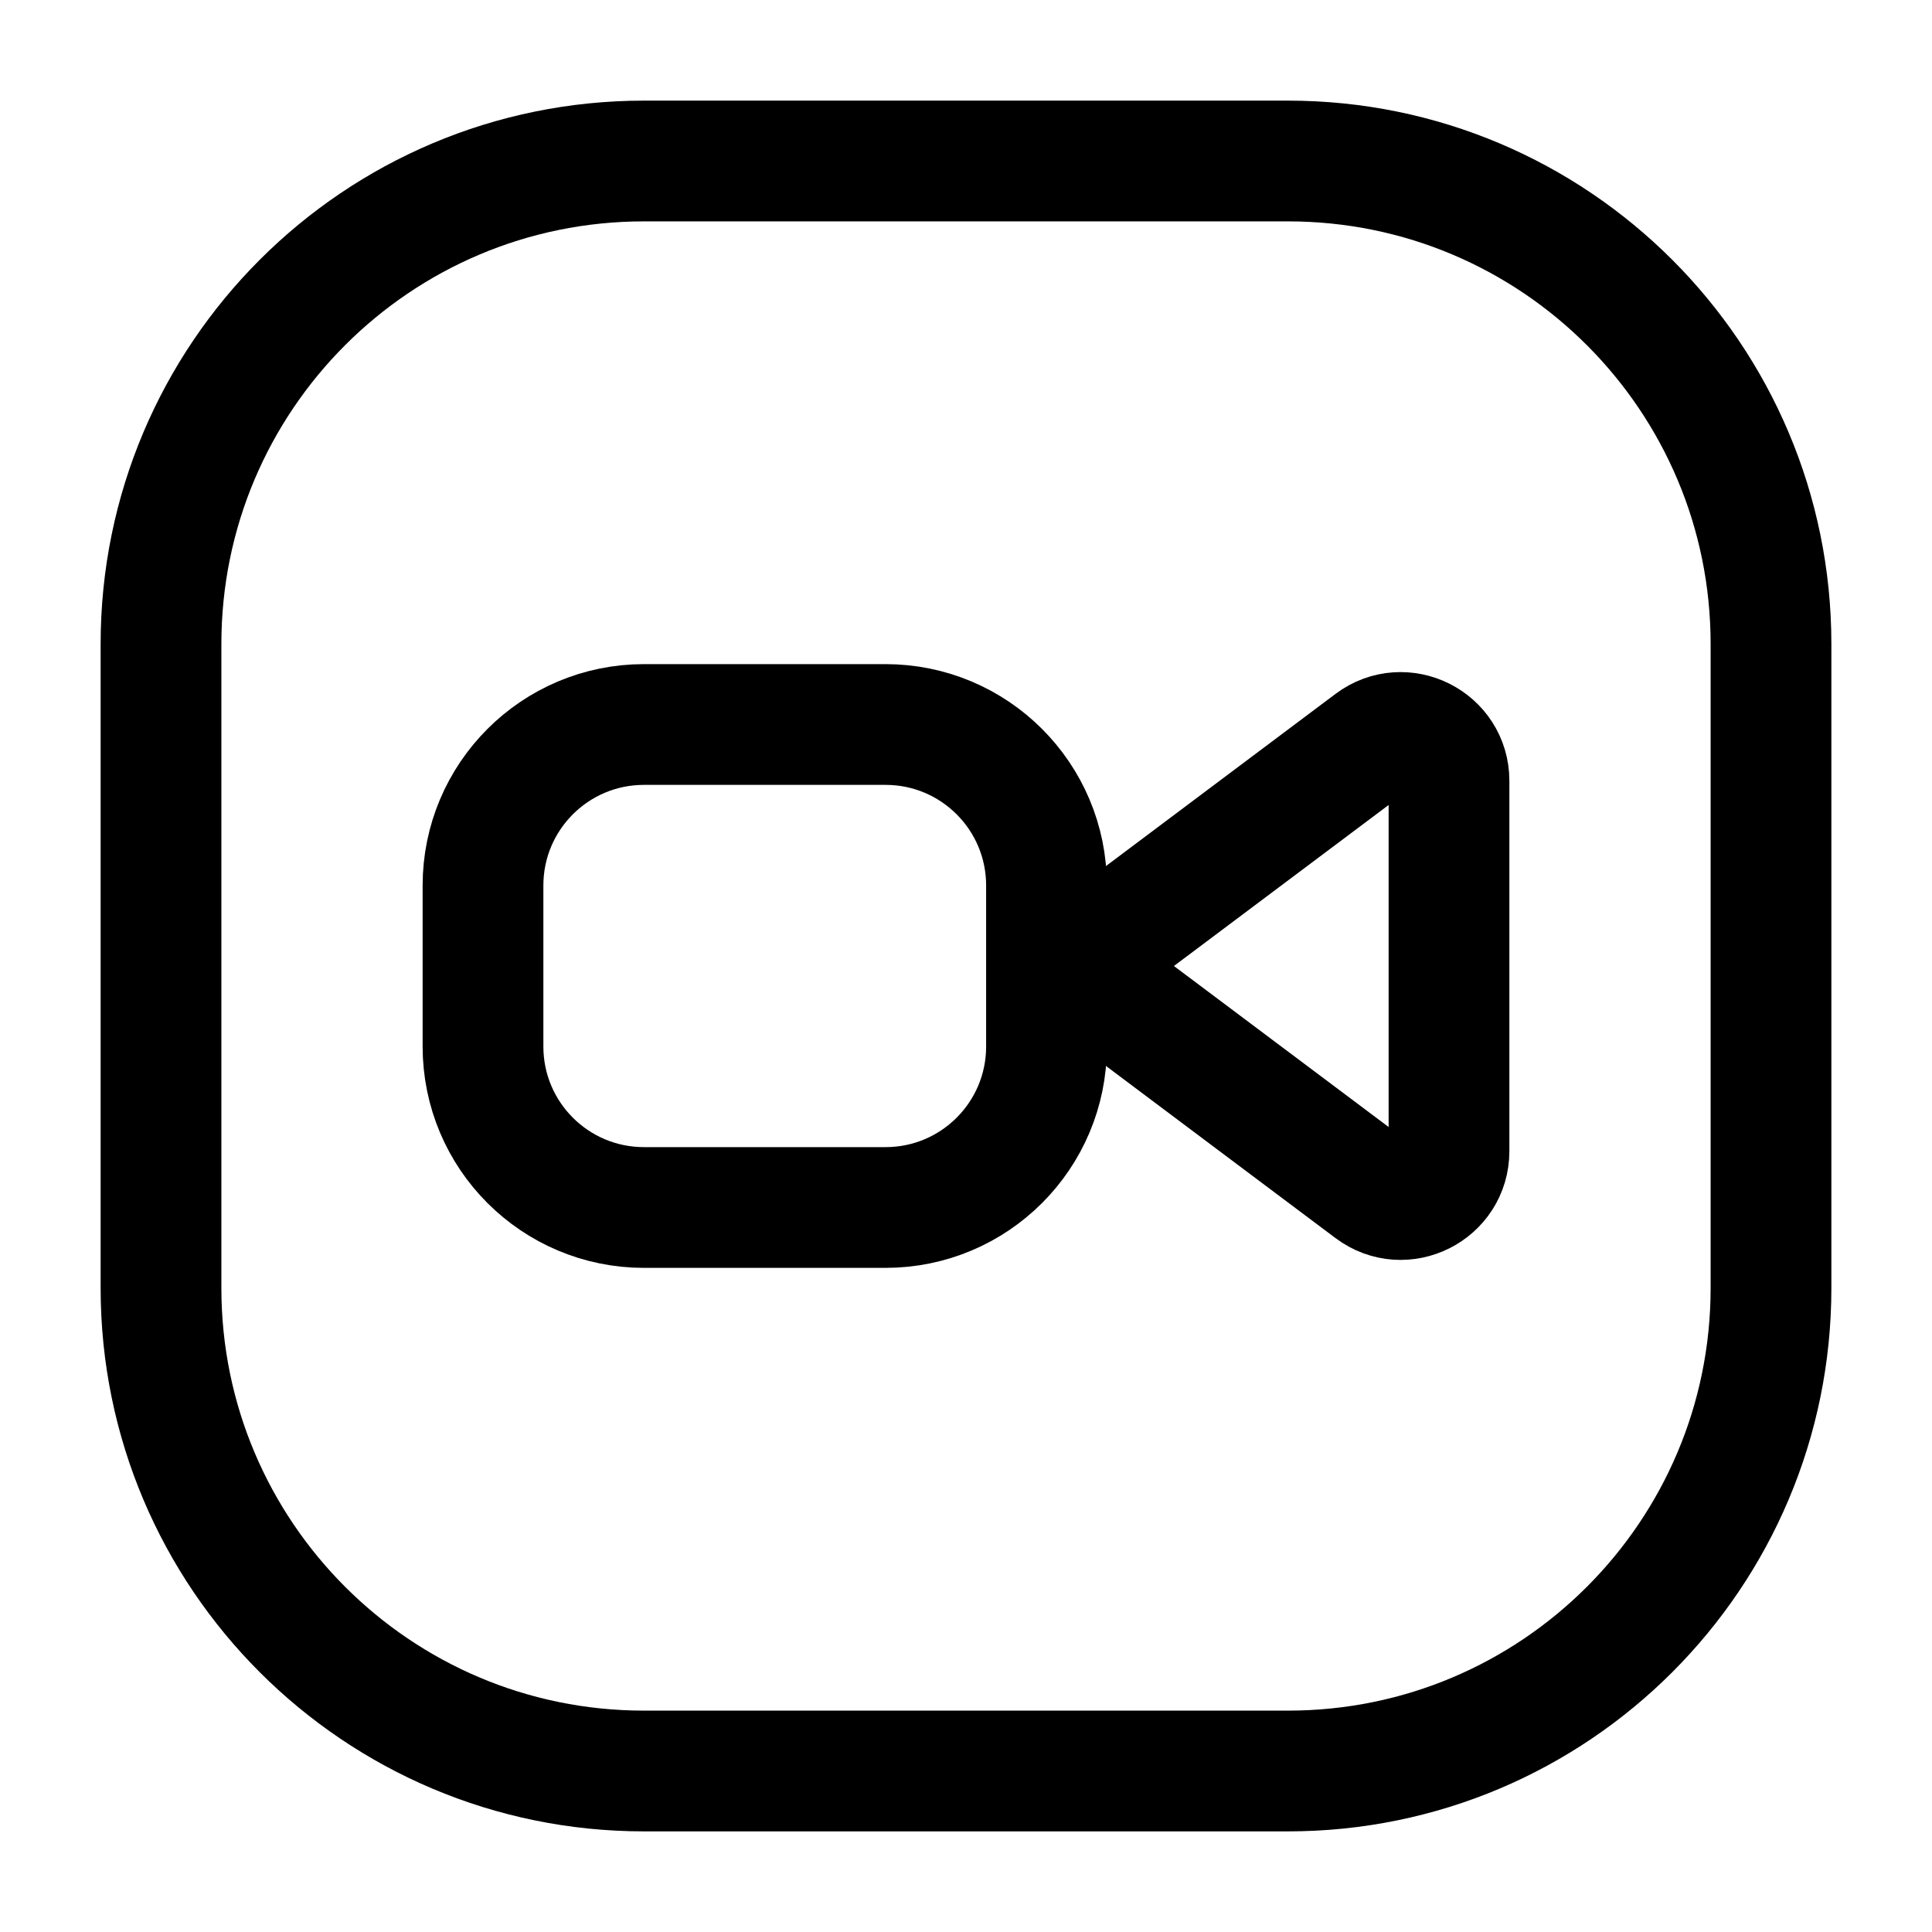
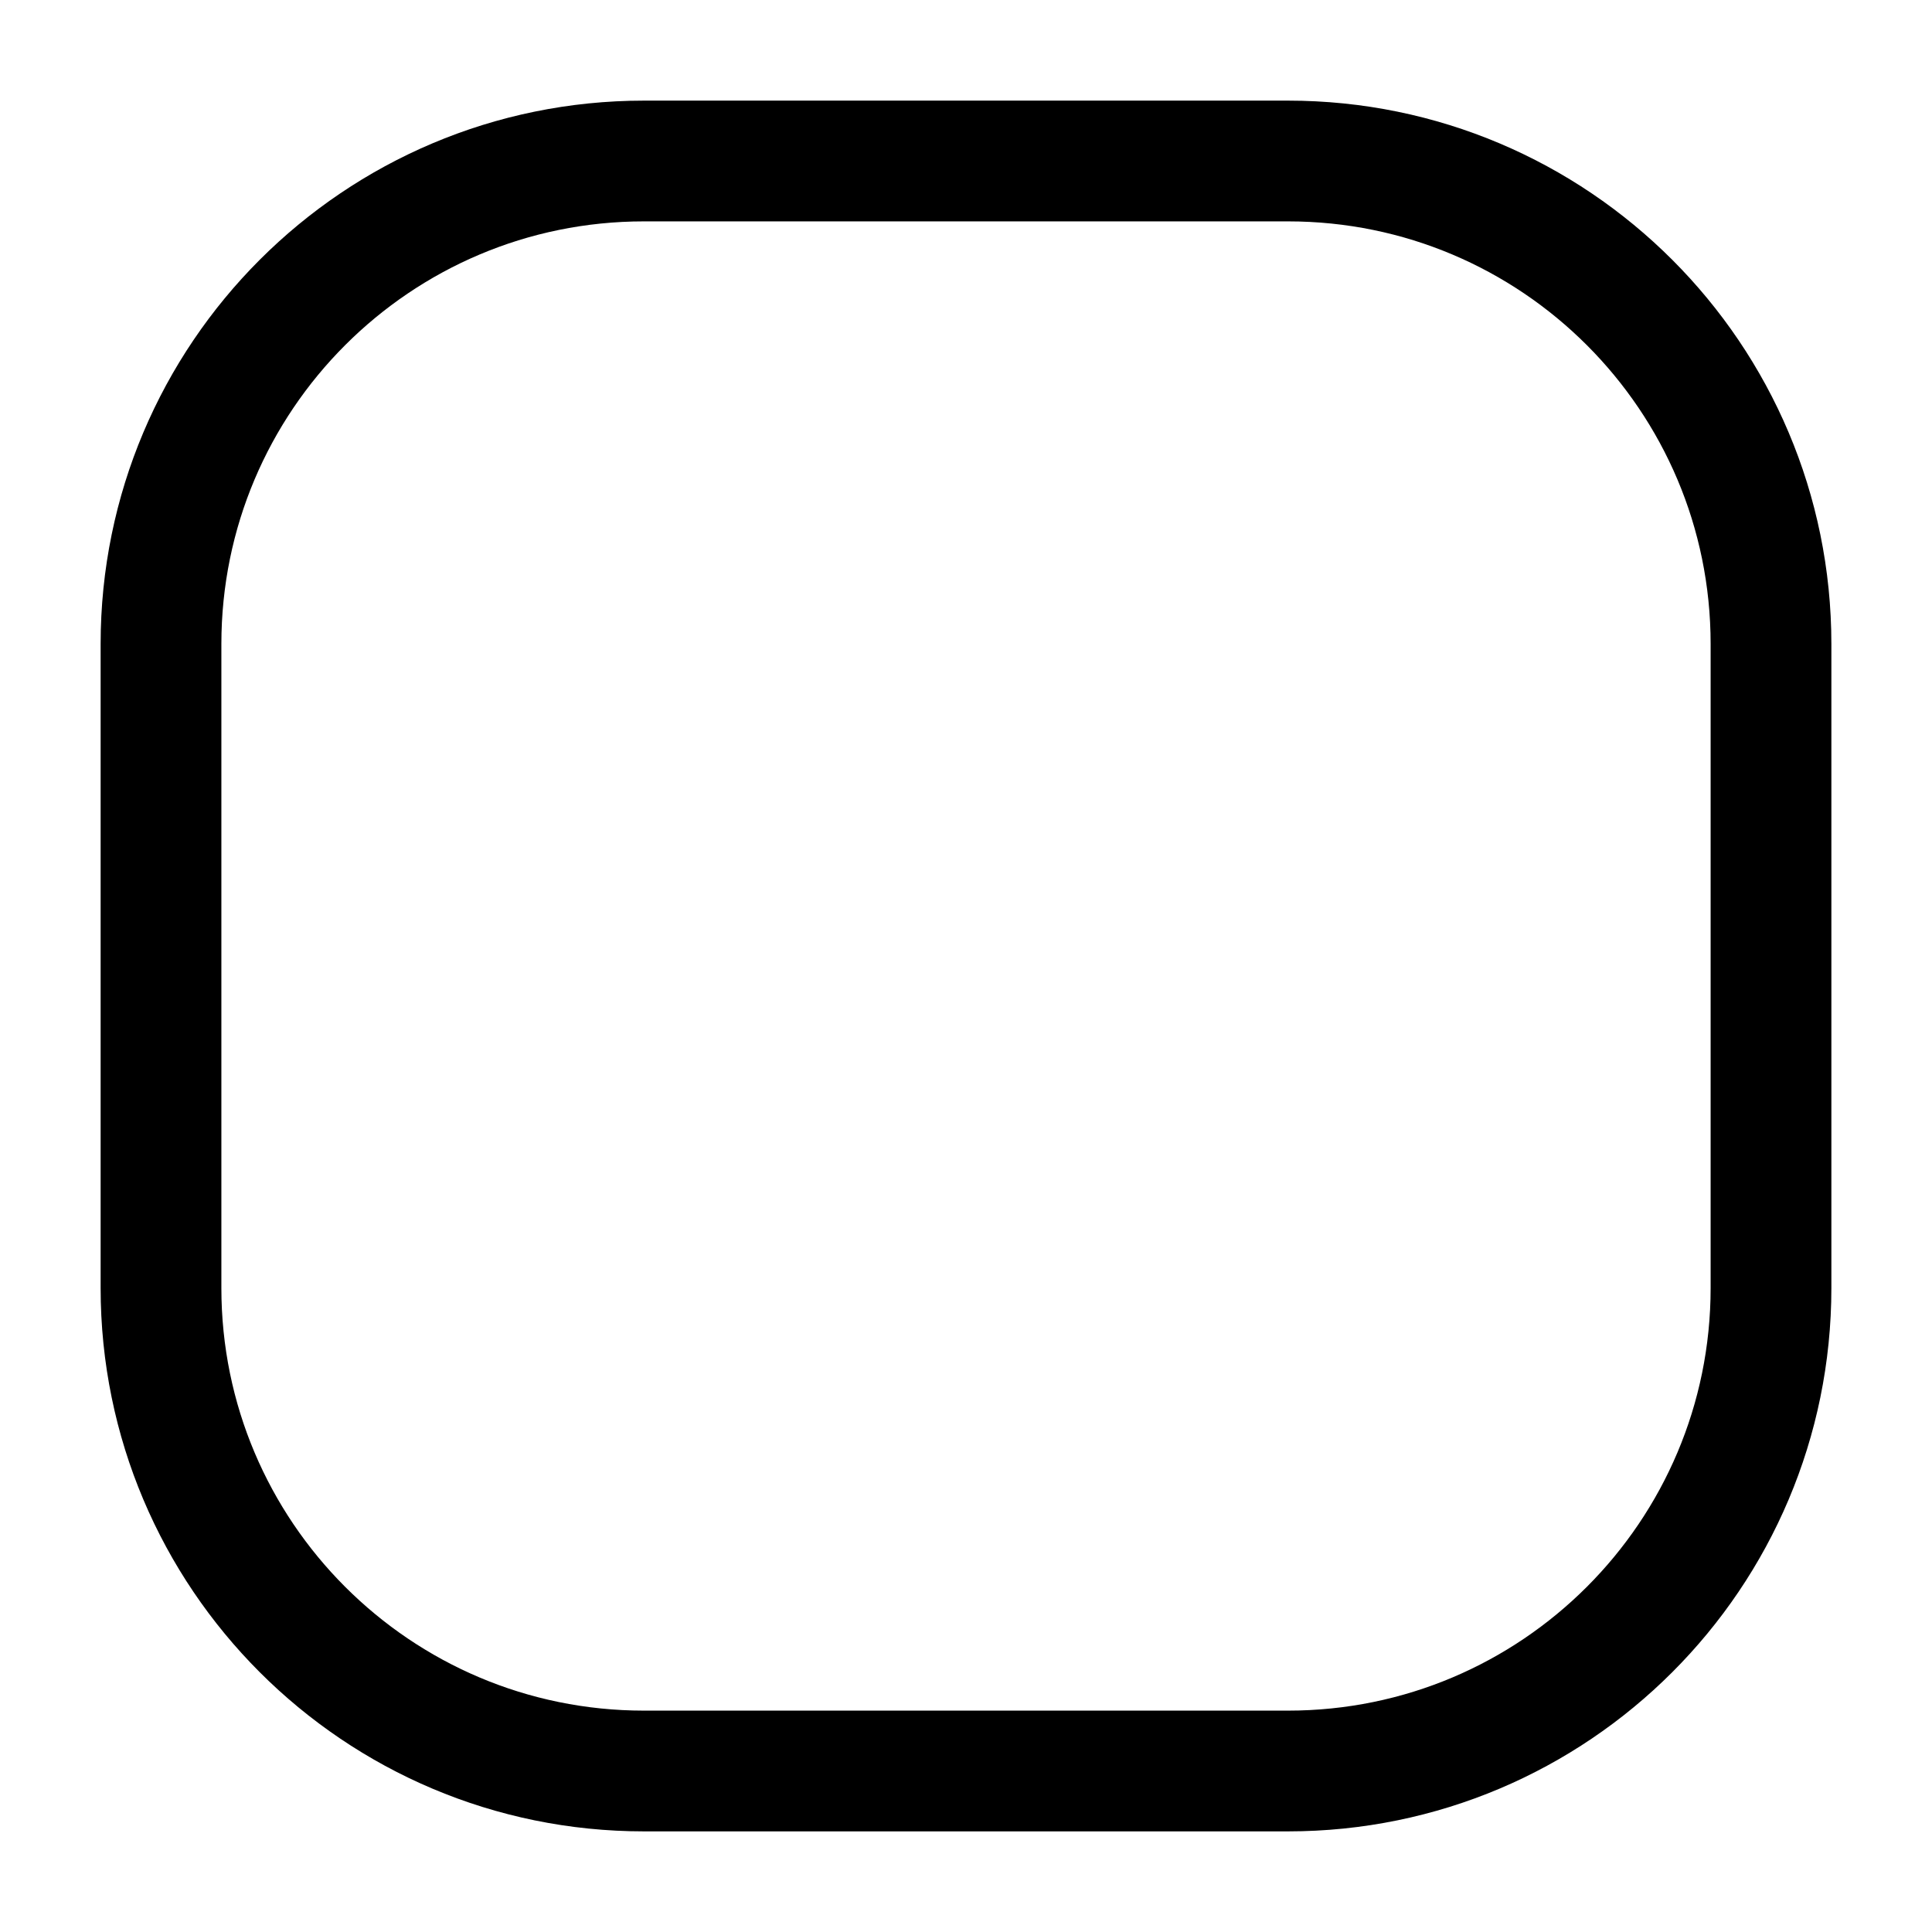
<svg xmlns="http://www.w3.org/2000/svg" width="24px" height="24px" stroke-width="1.5" viewBox="0 0 24 24" fill="none" color="#000000">
  <path d="M2 16V8C2 4.686 4.686 2 8 2H16C19.314 2 22 4.686 22 8V16C22 19.314 19.314 22 16 22H8C4.686 22 2 19.314 2 16Z" stroke="#000000" stroke-width="1.5" />
-   <path d="M6 13V11C6 9.895 6.895 9 8 9H11C12.105 9 13 9.895 13 11V13C13 14.105 12.105 15 11 15H8C6.895 15 6 14.105 6 13Z" stroke="#000000" stroke-width="1.5" />
-   <path d="M17.04 9.22L13.973 11.52C13.653 11.76 13.653 12.24 13.973 12.48L17.04 14.78C17.436 15.077 18 14.794 18 14.3V9.7C18 9.206 17.436 8.923 17.04 9.22Z" stroke="#000000" stroke-width="1.5" stroke-linecap="round" stroke-linejoin="round" />
</svg>